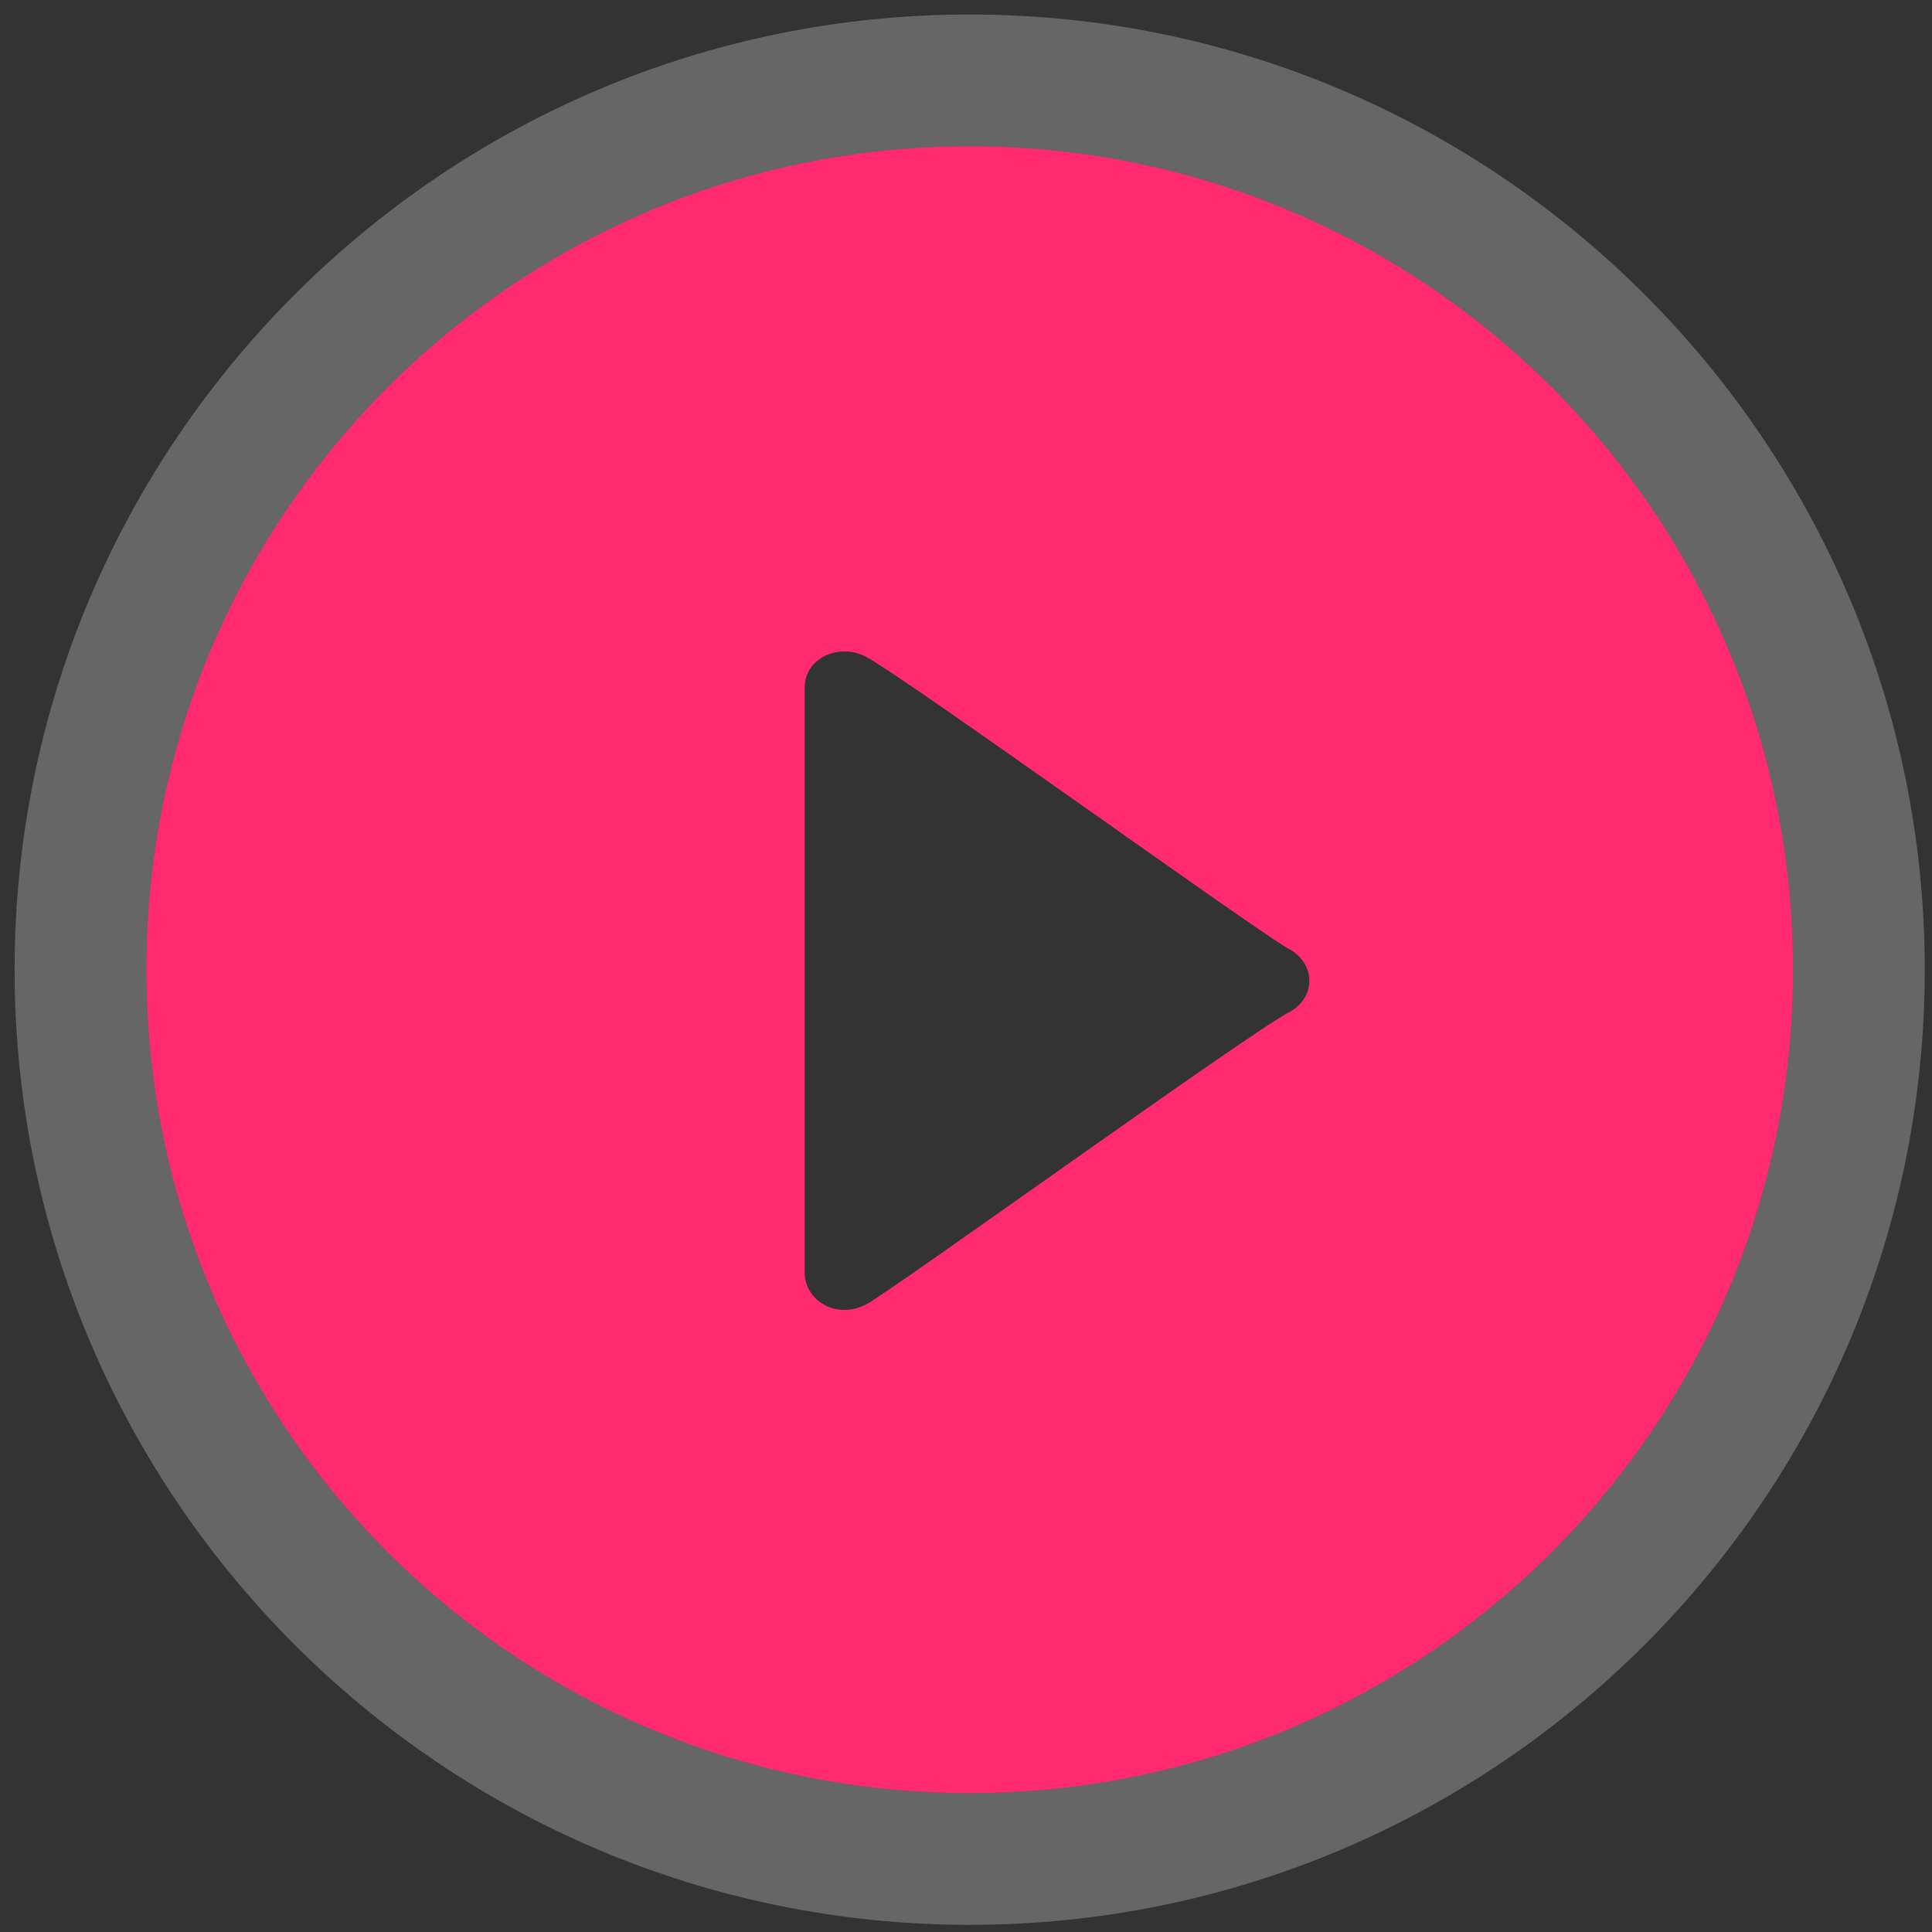
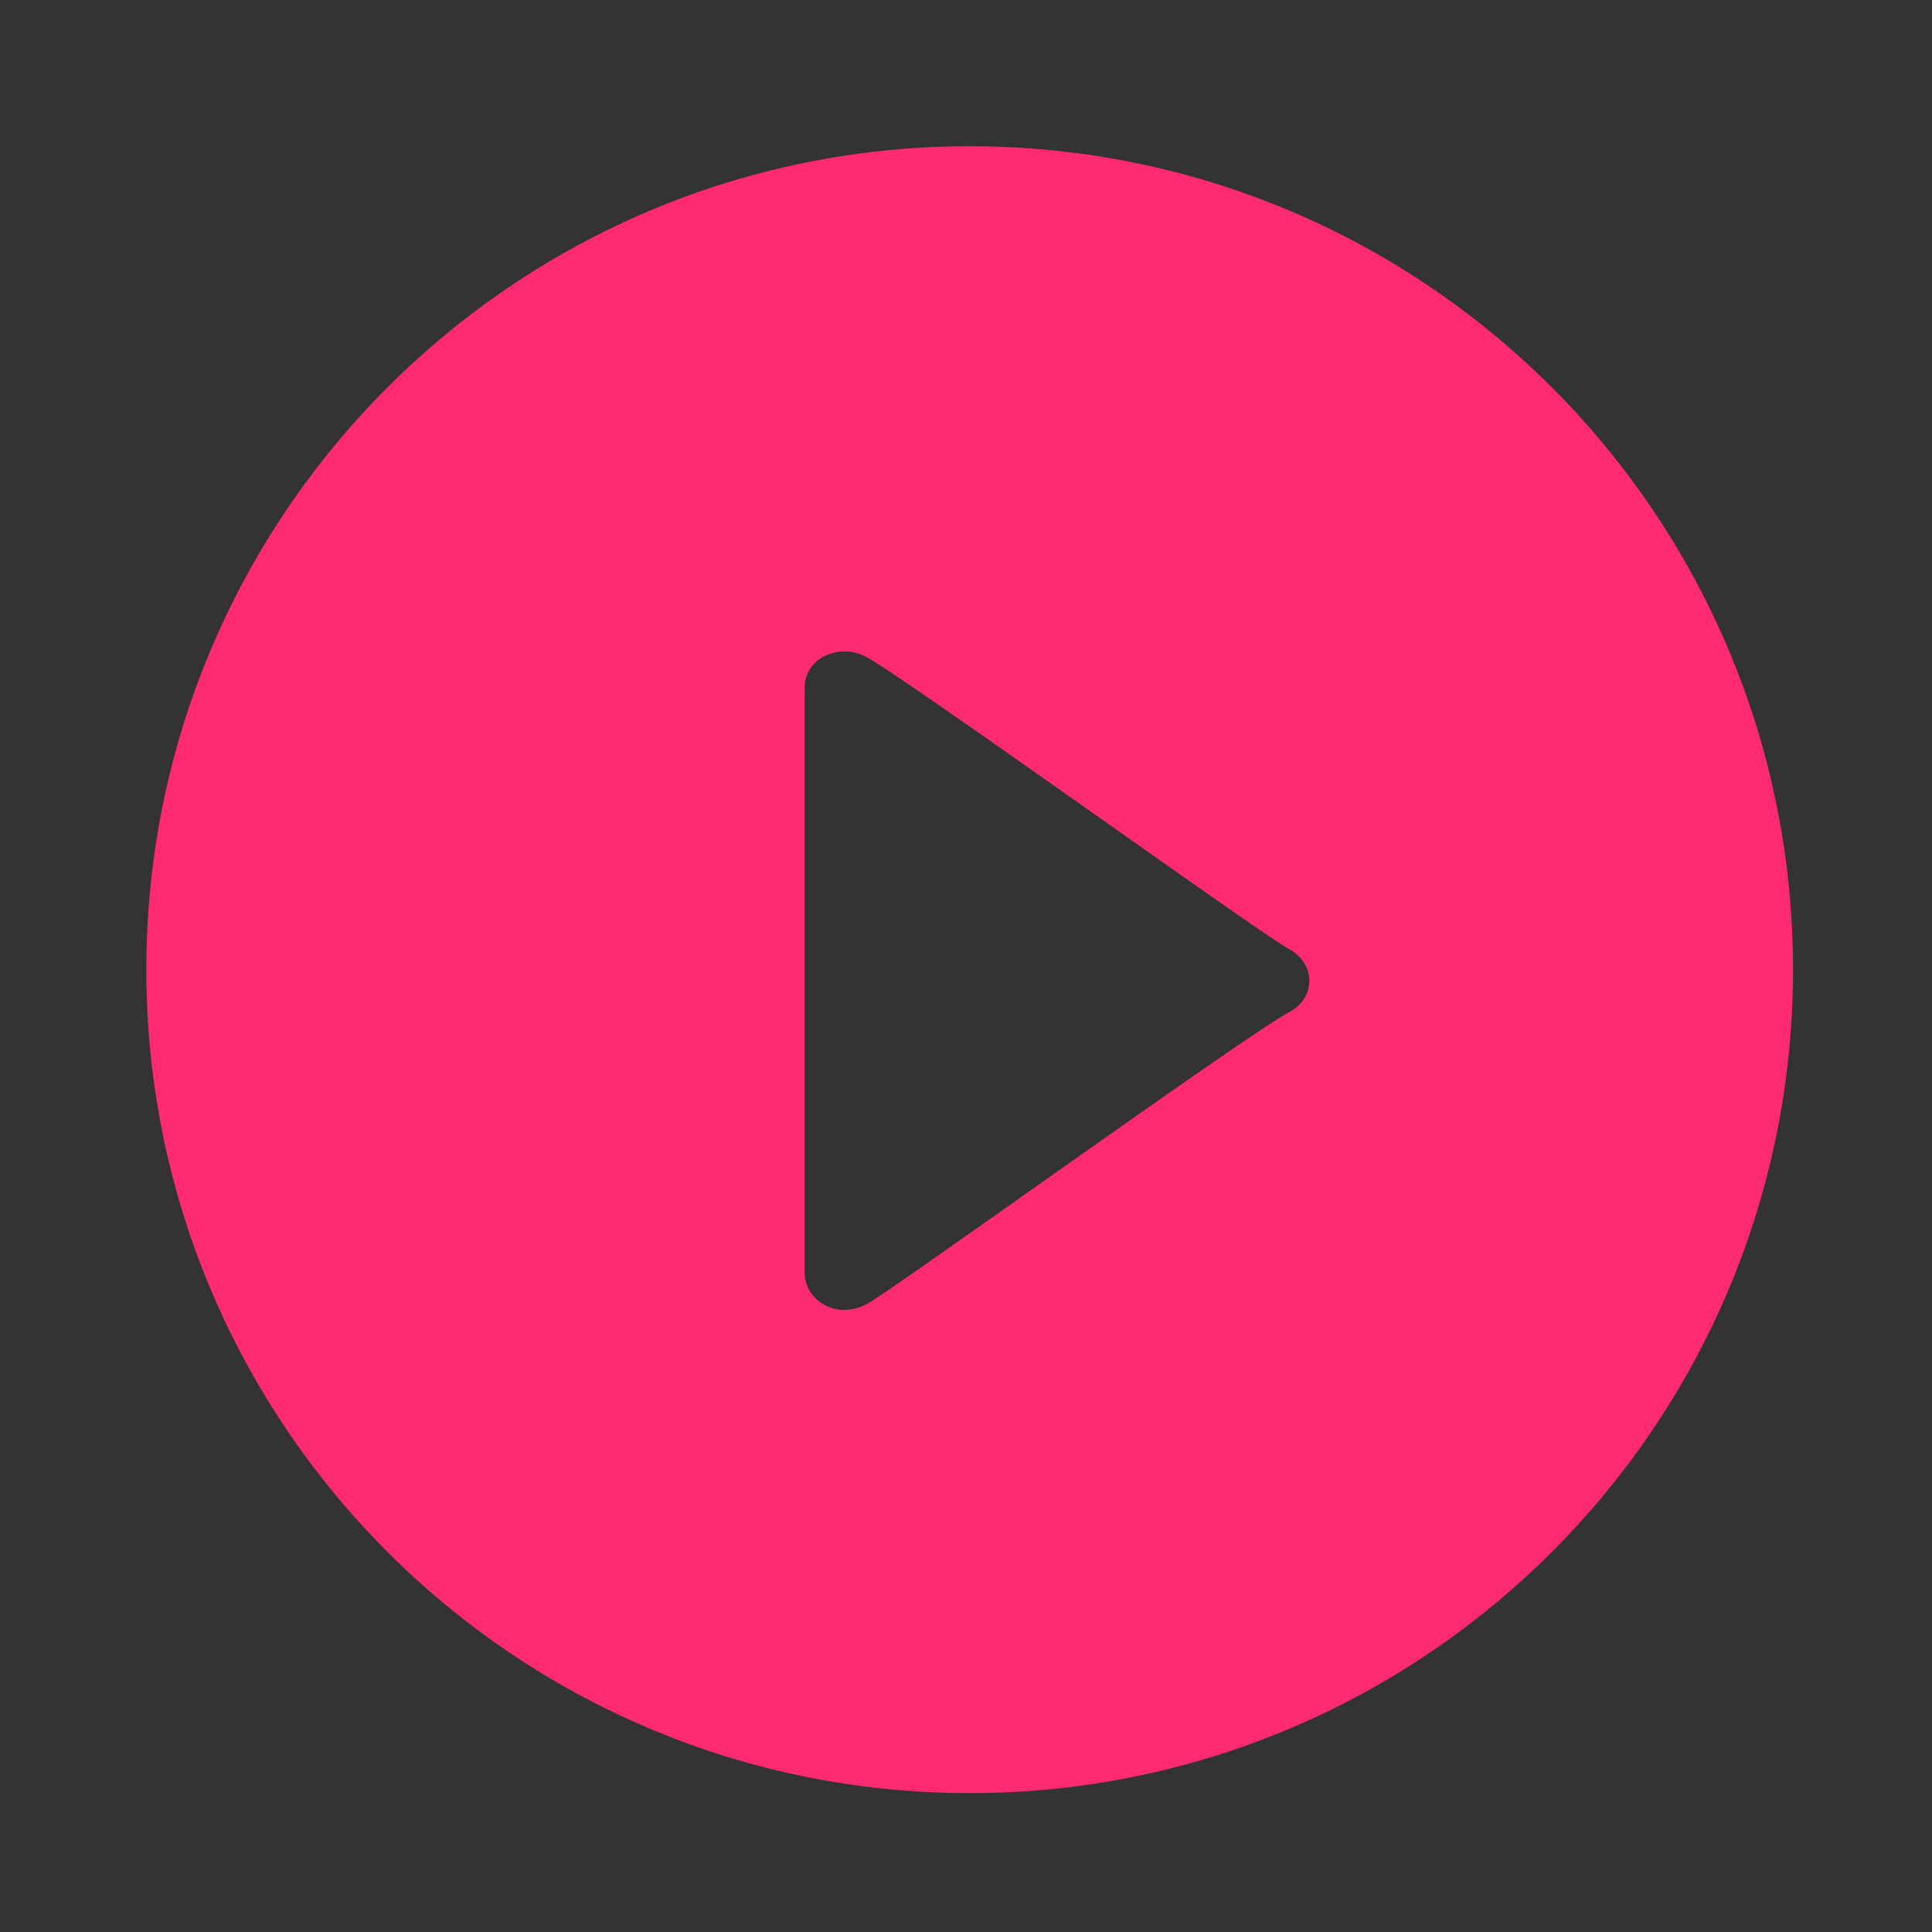
<svg xmlns="http://www.w3.org/2000/svg" version="1.1" id="Layer_1" x="0px" y="0px" width="88px" height="88px" viewBox="0 0 88 88" enable-background="new 0 0 88 88" xml:space="preserve">
  <rect x="0" y="0" width="88" height="88" fill="#333333" stroke="none" />
  <g>
    <g>
      <path fill-rule="evenodd" clip-rule="evenodd" fill="#FF2A70" d="M44.167,6.661c-20.711,0-37.502,16.792-37.502,37.507    c0,20.714,16.791,37.506,37.502,37.506c20.712,0,37.503-16.792,37.503-37.506C81.67,23.453,64.879,6.661,44.167,6.661z     M58.707,46.11c-1.908,1.002-18.126,12.718-19.245,13.299c-1.396,0.724-2.809-0.197-2.809-1.437v-26.65    c0-1.365,1.561-2.027,2.751-1.428c1.626,0.818,17.93,12.594,19.303,13.328C59.939,43.882,59.961,45.452,58.707,46.11z" />
    </g>
  </g>
  <g opacity="0.25">
-     <path fill="#FFFFFF" d="M44.167,6.661c20.712,0,37.503,16.792,37.503,37.507c0,20.714-16.791,37.506-37.503,37.506   c-20.711,0-37.502-16.792-37.502-37.506C6.665,23.453,23.456,6.661,44.167,6.661 M44.167,0.661   c-23.987,0-43.502,19.517-43.502,43.507c0,23.989,19.515,43.506,43.502,43.506S87.67,68.157,87.67,44.167   C87.67,20.178,68.154,0.661,44.167,0.661L44.167,0.661z" />
-   </g>
+     </g>
</svg>